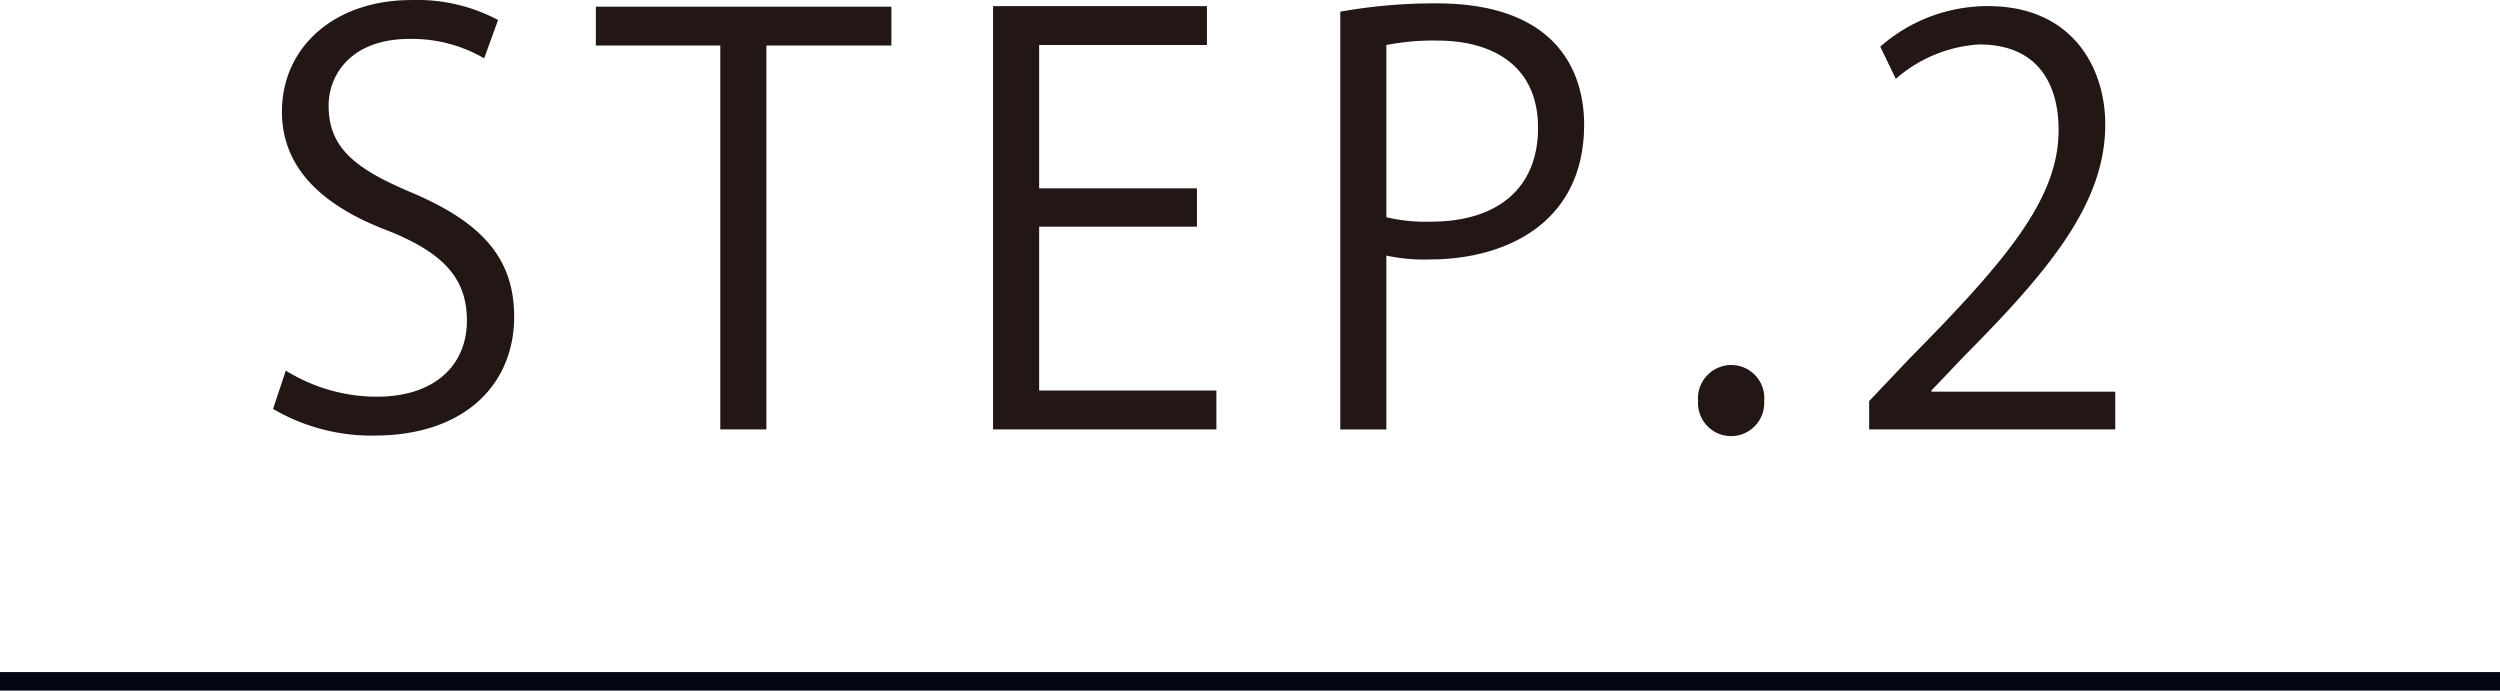
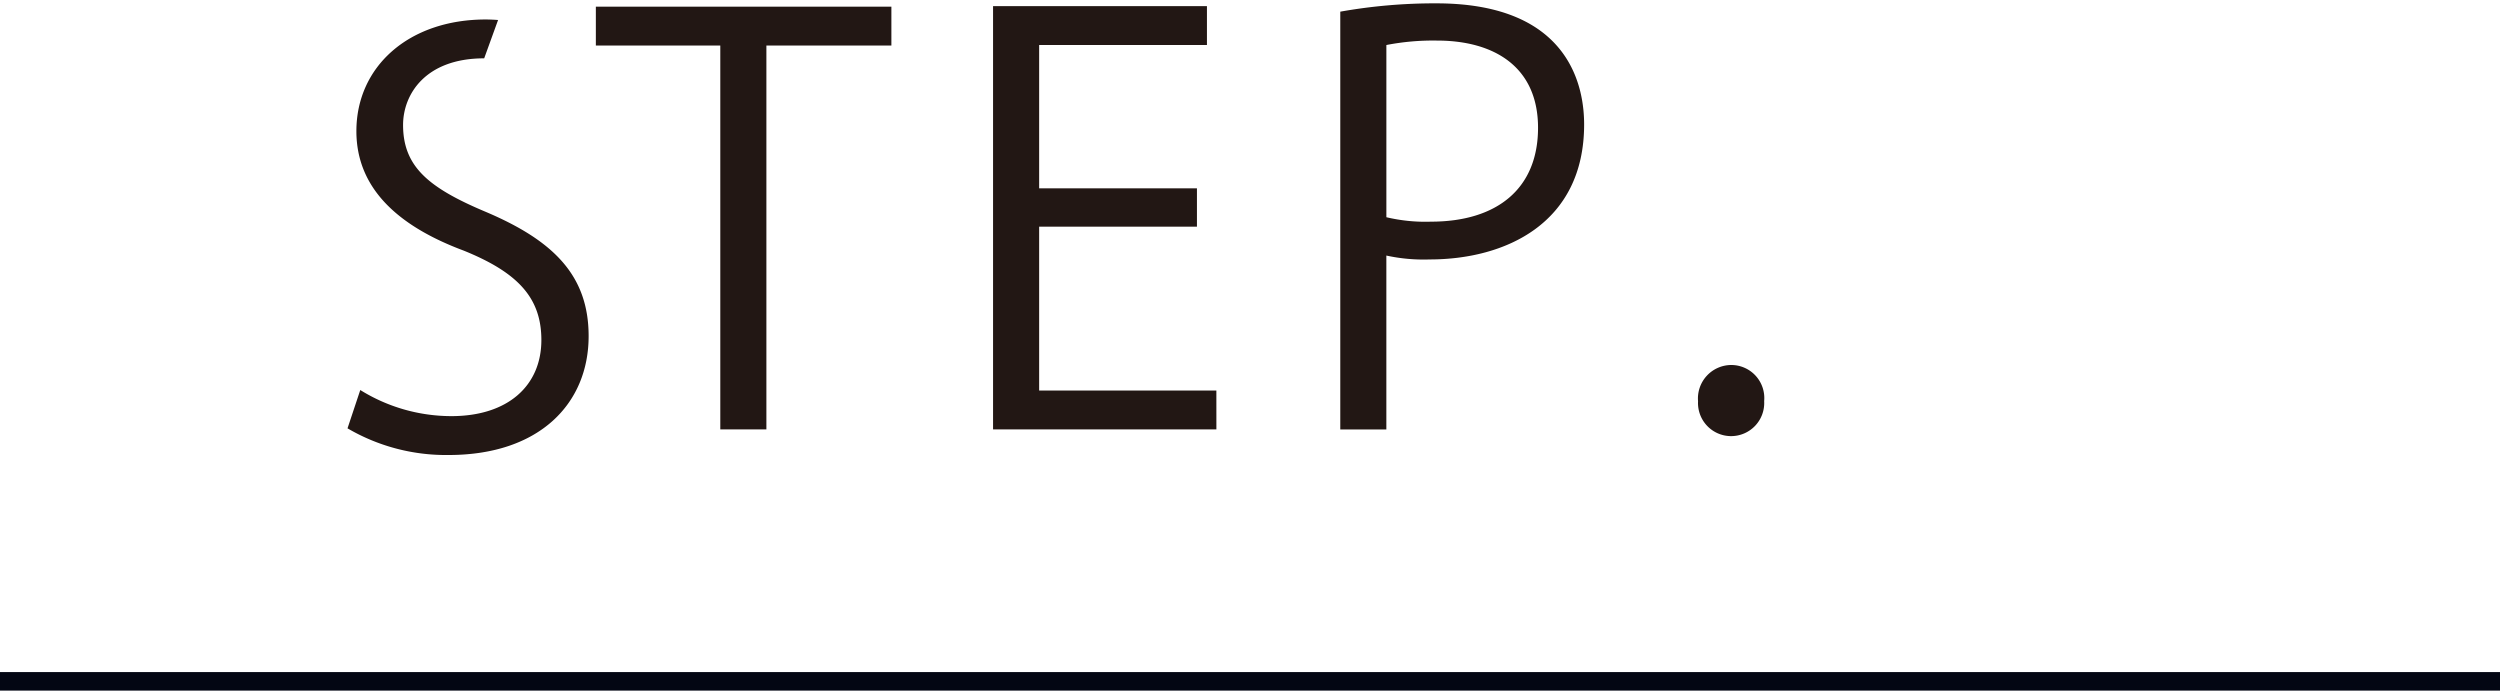
<svg xmlns="http://www.w3.org/2000/svg" width="135" height="37.292" viewBox="0 0 135 37.292">
  <defs>
    <style>.a{fill:#221714;}.b{fill:none;stroke:#030613;stroke-miterlimit:10;}</style>
  </defs>
  <title>club-step-2</title>
-   <path class="a" d="M26.146,6.361A7.77,7.77,0,0,0,22.125,5.312c-3.18,0-4.38,1.949-4.38,3.6,0,2.25,1.381,3.39,4.44,4.68,3.689,1.56,5.58,3.45,5.58,6.72,0,3.63-2.641,6.42-7.561,6.42a10.514,10.514,0,0,1-5.459-1.44l.689-2.069a9.324,9.324,0,0,0,4.92,1.41c3.06,0,4.859-1.65,4.859-4.11,0-2.25-1.229-3.63-4.199-4.83-3.45-1.289-5.79-3.3-5.79-6.449,0-3.48,2.82-6.03,6.99-6.03A9.288,9.288,0,0,1,26.896,4.291Z" transform="translate(0 -3.211)" />
+   <path class="a" d="M26.146,6.361c-3.18,0-4.38,1.949-4.38,3.6,0,2.25,1.381,3.39,4.44,4.68,3.689,1.56,5.58,3.45,5.58,6.72,0,3.63-2.641,6.42-7.561,6.42a10.514,10.514,0,0,1-5.459-1.44l.689-2.069a9.324,9.324,0,0,0,4.92,1.41c3.06,0,4.859-1.65,4.859-4.11,0-2.25-1.229-3.63-4.199-4.83-3.45-1.289-5.79-3.3-5.79-6.449,0-3.48,2.82-6.03,6.99-6.03A9.288,9.288,0,0,1,26.896,4.291Z" transform="translate(0 -3.211)" />
  <path class="a" d="M48.135,5.671h-6.75V26.4H38.896V5.671H32.176V3.571h15.959Z" transform="translate(0 -3.211)" />
  <path class="a" d="M65.685,26.4H53.625V3.541H65.175V5.642H56.114v7.739h8.521v2.07H56.114v8.85h9.57Z" transform="translate(0 -3.211)" />
  <path class="a" d="M72.375,3.841a29.021,29.021,0,0,1,5.189-.449c7.38,0,7.979,4.739,7.979,6.539,0,5.37-4.289,7.29-8.339,7.29a9.452,9.452,0,0,1-2.341-.21v9.39H72.375Zm2.489,11.1a9.083,9.083,0,0,0,2.4.24c3.6,0,5.79-1.8,5.79-5.069,0-3.271-2.34-4.71-5.46-4.71a13.23,13.23,0,0,0-2.73.24Z" transform="translate(0 -3.211)" />
  <path class="a" d="M91.694,24.87a1.807,1.807,0,0,1,1.8-1.949,1.785,1.785,0,0,1,1.771,1.949,1.788,1.788,0,1,1-3.57,0Z" transform="translate(0 -3.211)" />
-   <path class="a" d="M114.224,26.4h-13.29V24.87l2.19-2.31c5.34-5.399,8.04-8.67,8.04-12.329,0-2.4-1.051-4.62-4.29-4.62a7.514,7.514,0,0,0-4.5,1.859l-.84-1.739A8.782,8.782,0,0,1,107.354,3.541c4.53,0,6.33,3.3,6.33,6.39,0,4.23-2.97,7.83-7.62,12.51l-1.77,1.86v.06h9.93Z" transform="translate(0 -3.211)" />
  <line class="b" y1="36.792" x2="135" y2="36.792" />
</svg>